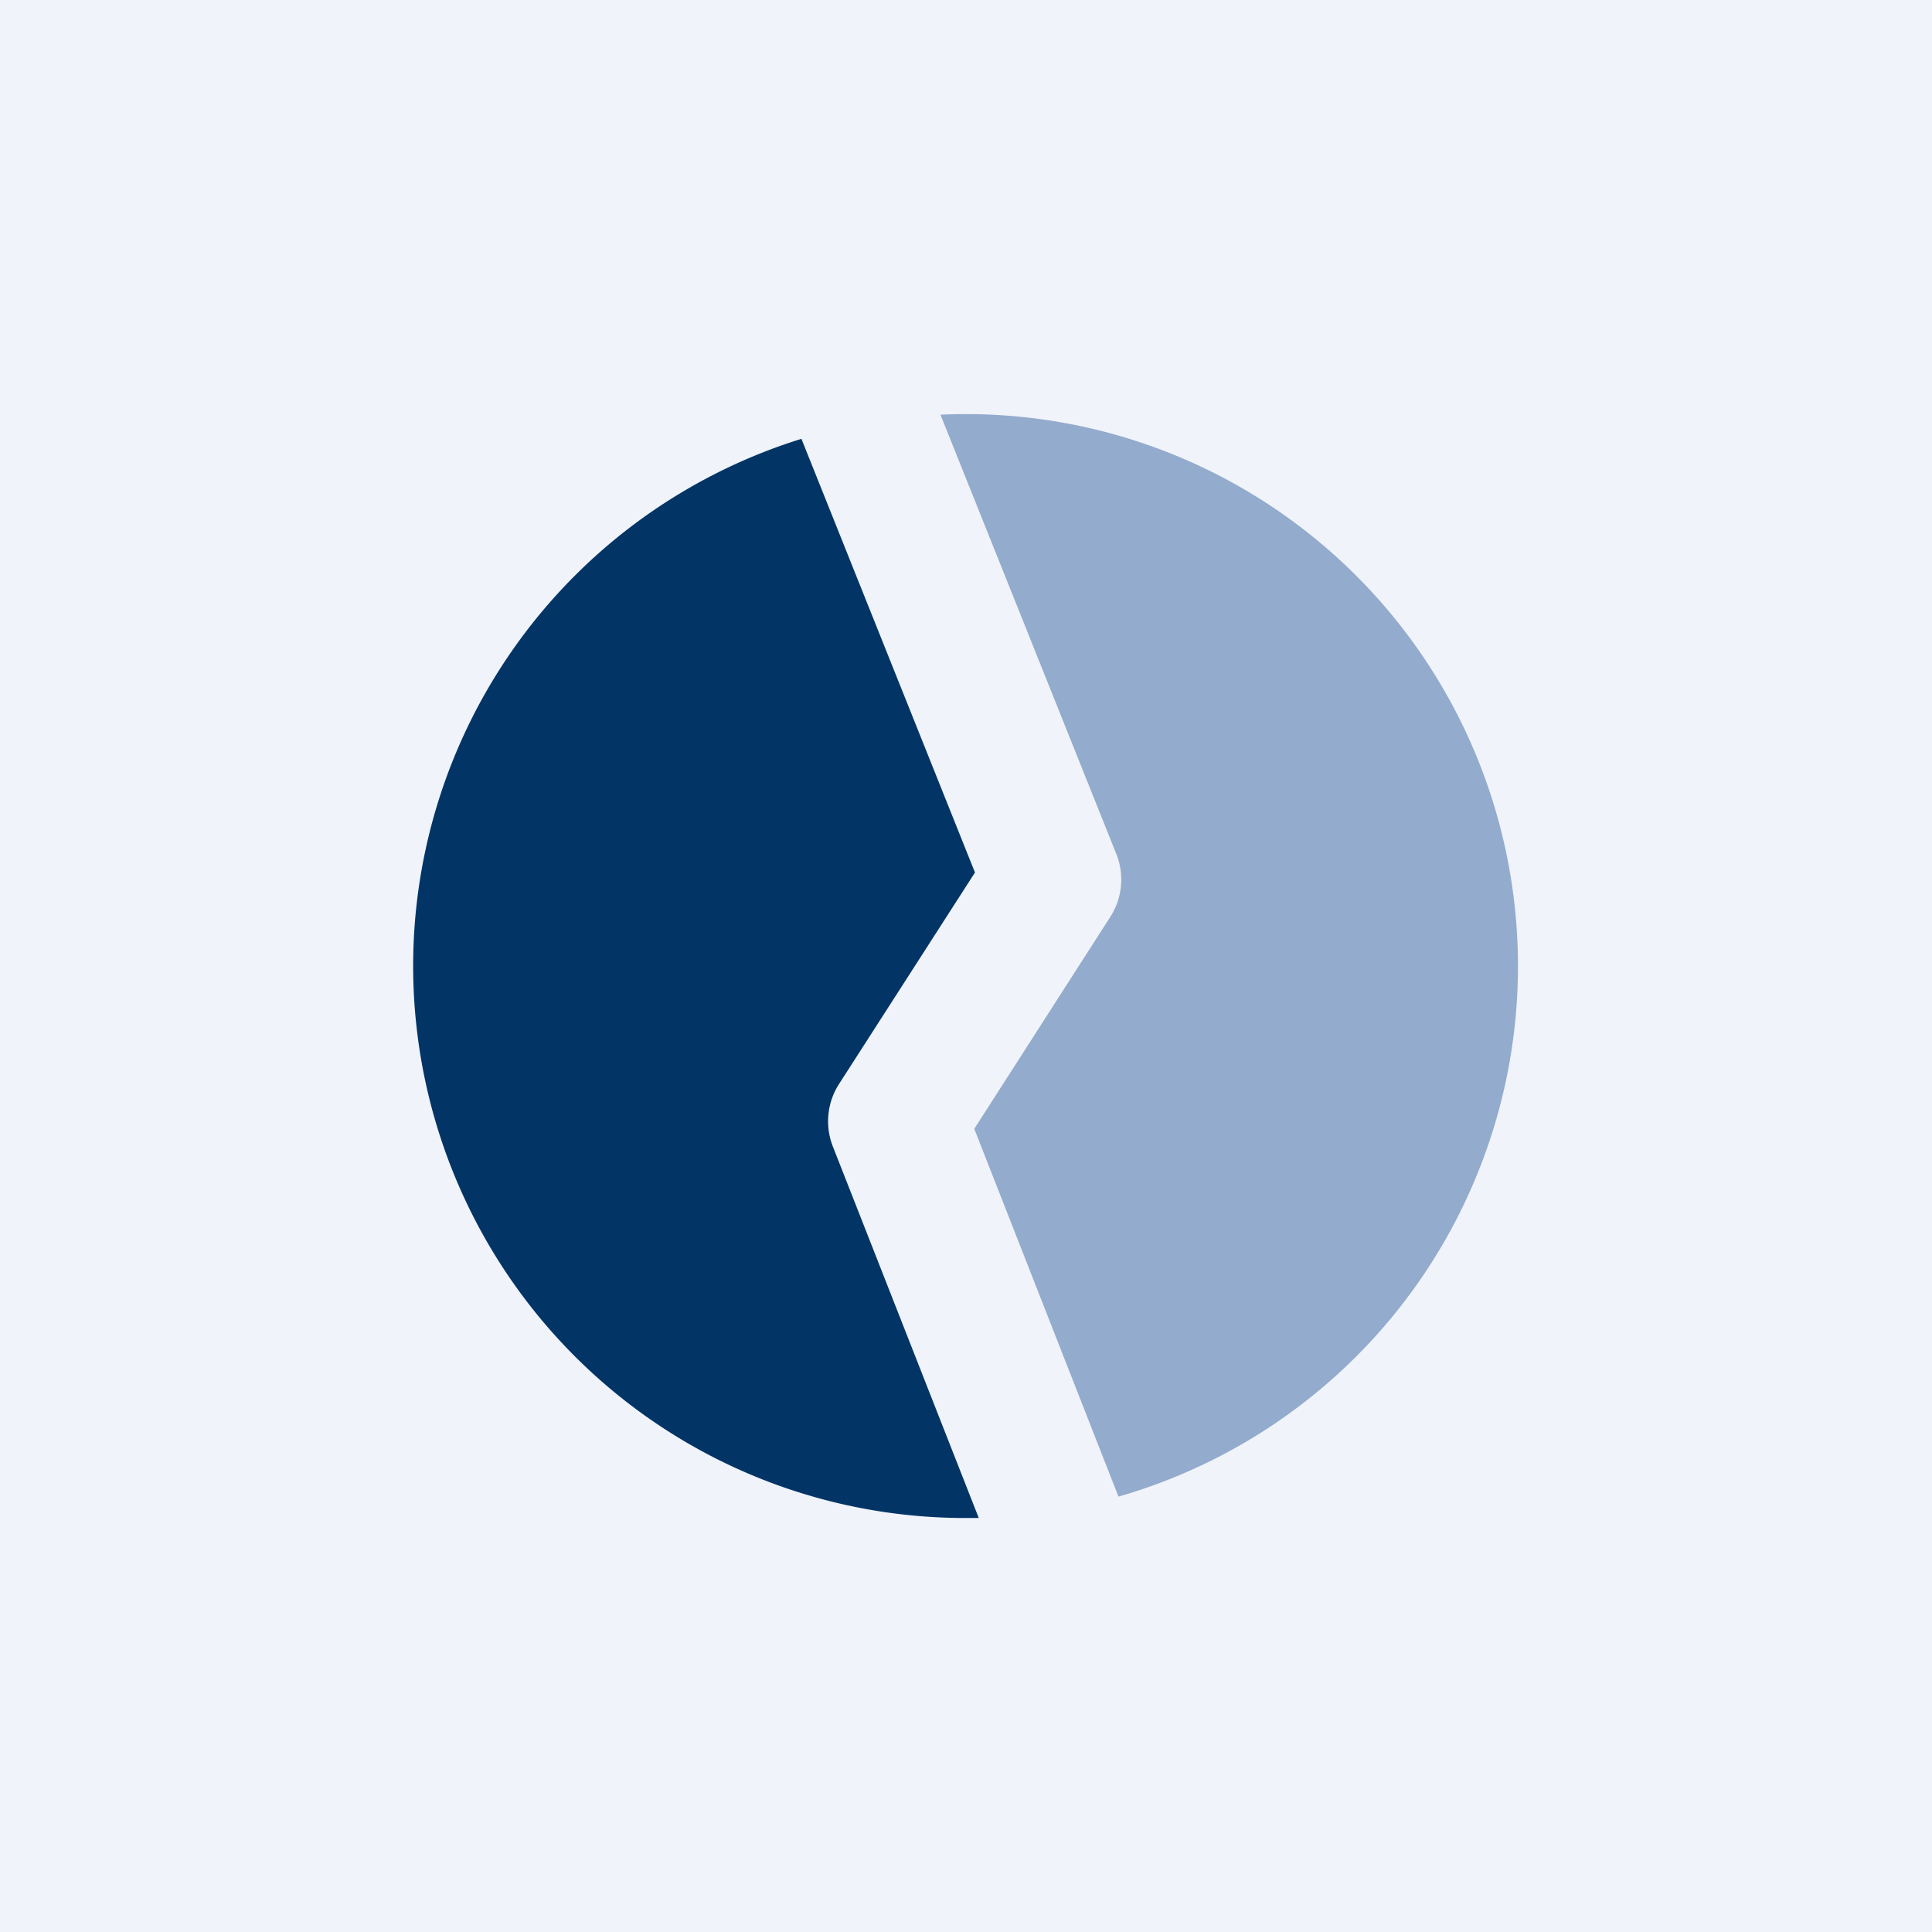
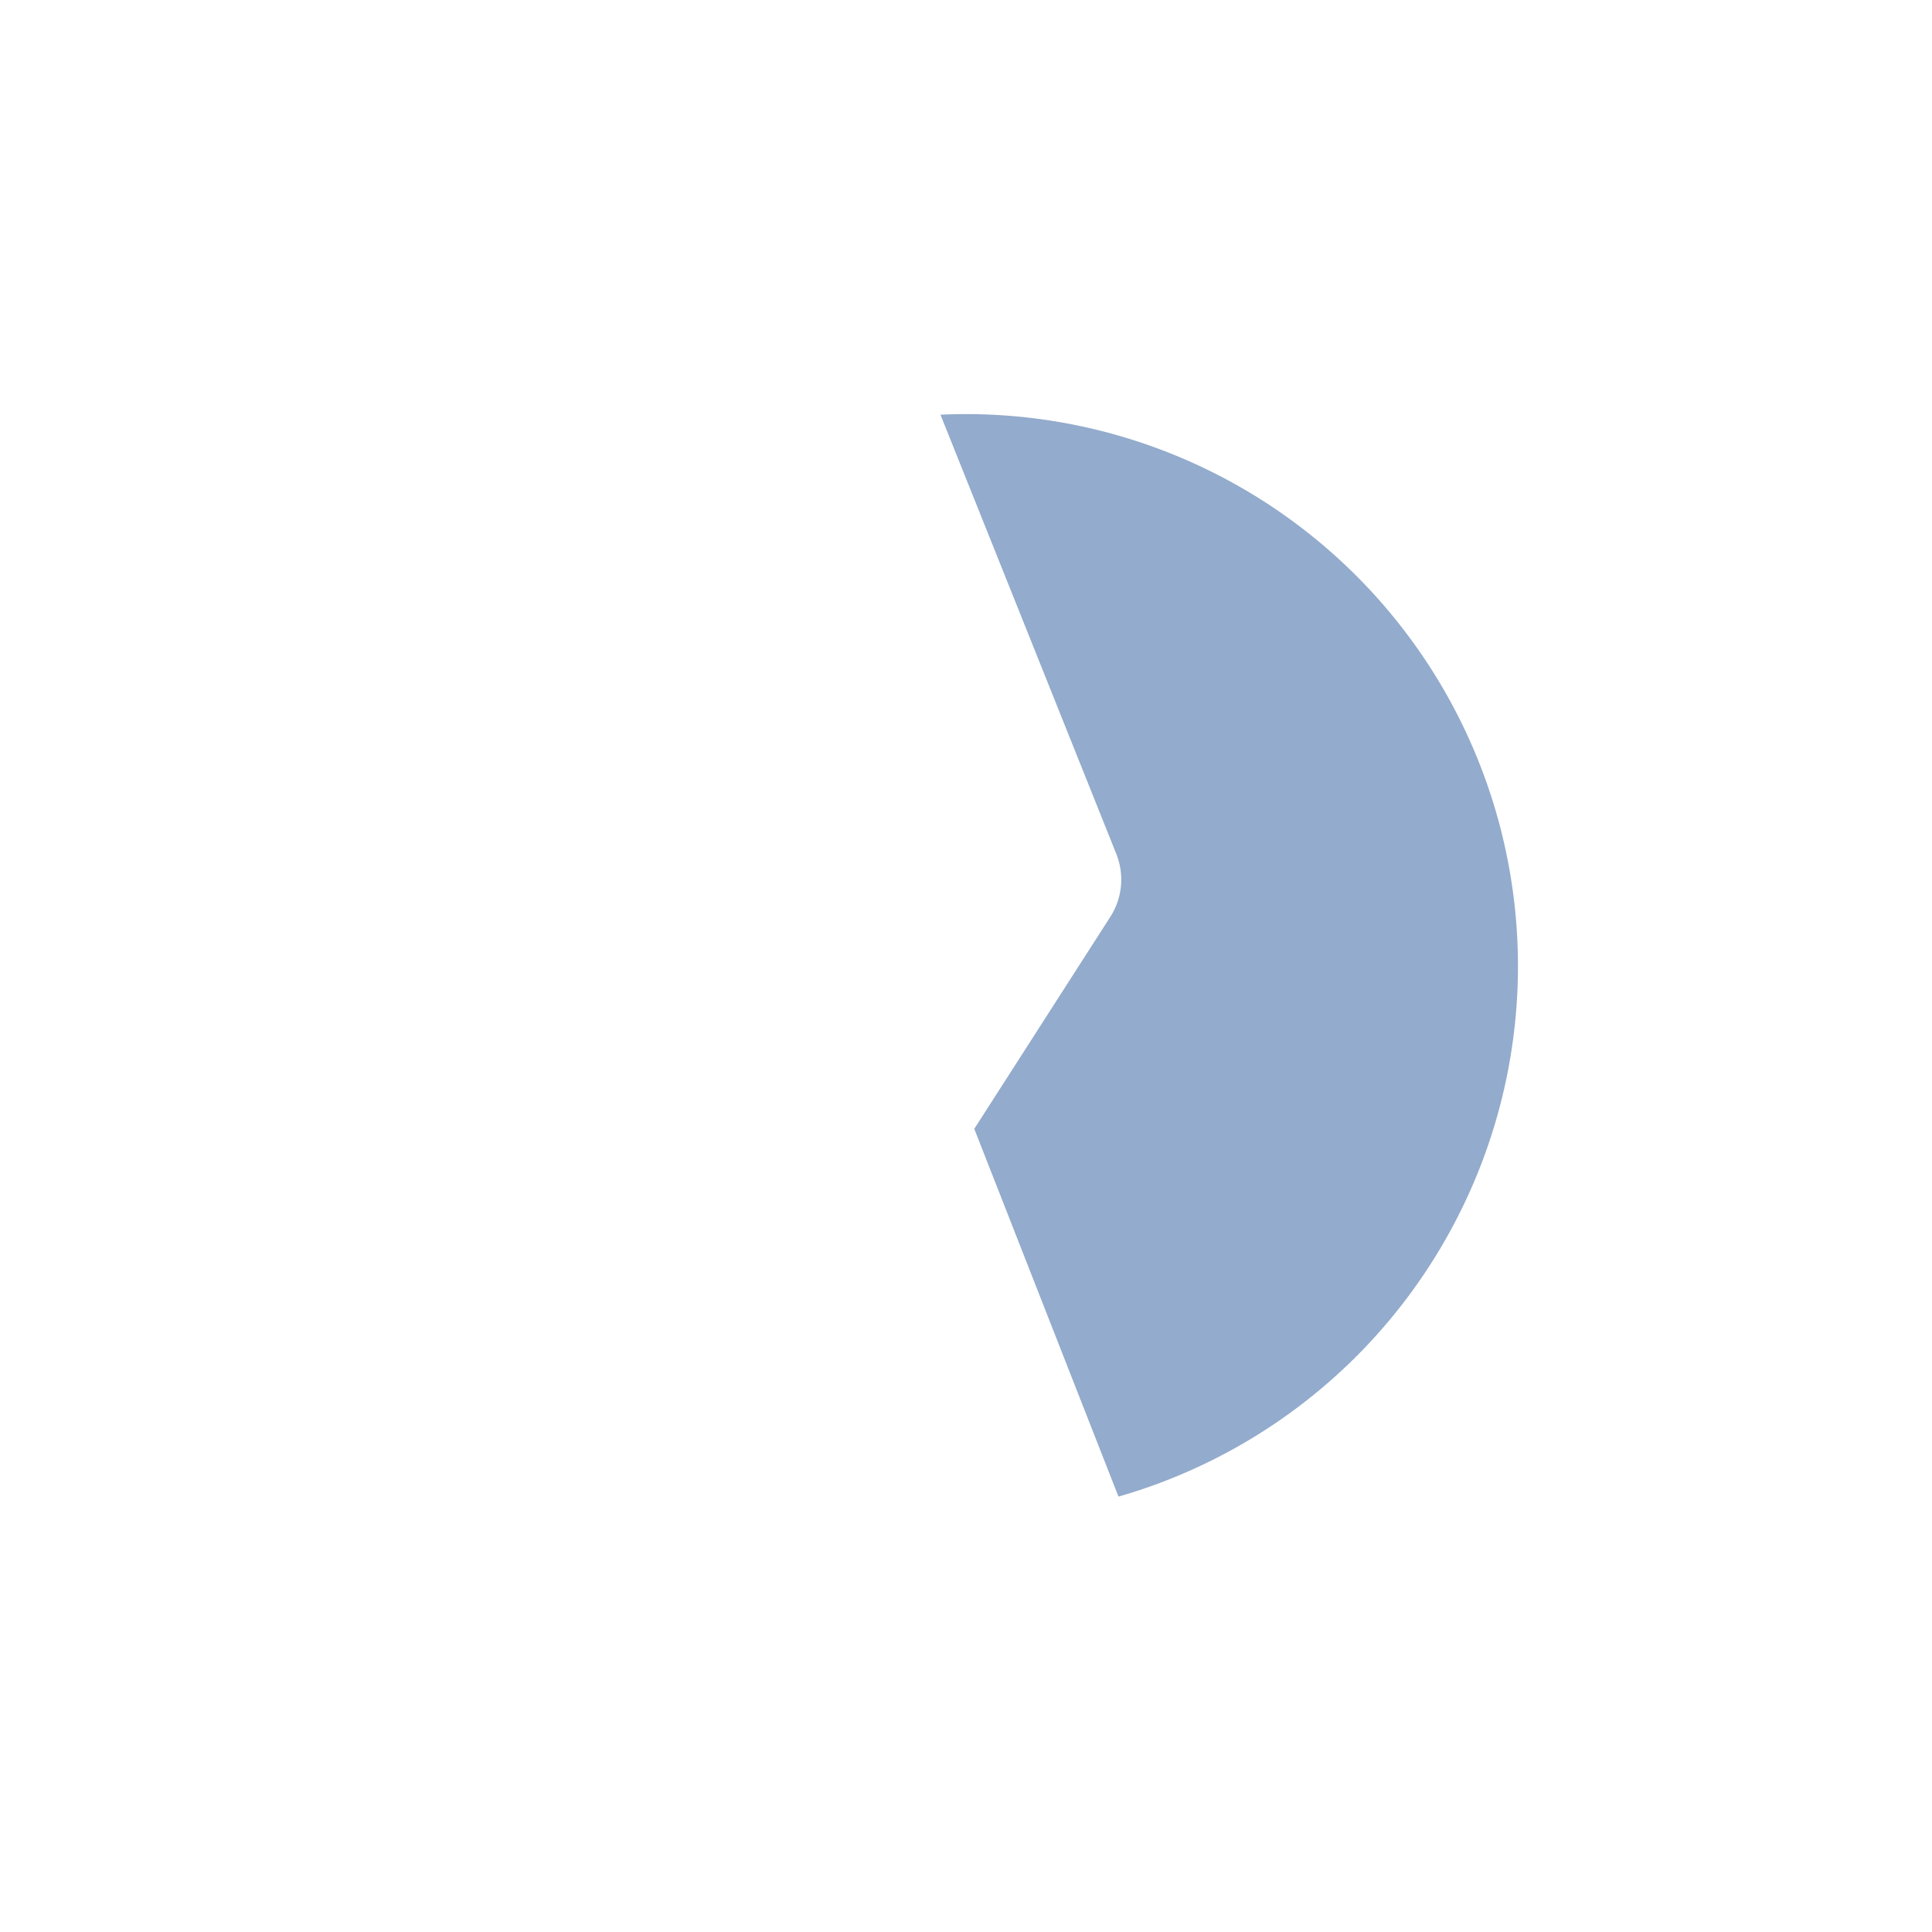
<svg xmlns="http://www.w3.org/2000/svg" width="56" height="56" viewBox="0 0 56 56">
-   <path fill="#F0F3FA" d="M0 0h56v56H0z" />
-   <path d="m23.23 12.72 5.03 12.57-3.94 6.13a2 2 0 0 0-.18 1.81L28.37 44H28a16 16 0 0 1-4.77-31.28Z" fill="#023566" />
  <path d="m27.26 12.02 5.1 12.74a2 2 0 0 1-.18 1.82l-3.94 6.14 4.18 10.66a16 16 0 0 0-5.16-31.36Z" fill="#93ABCC" />
</svg>